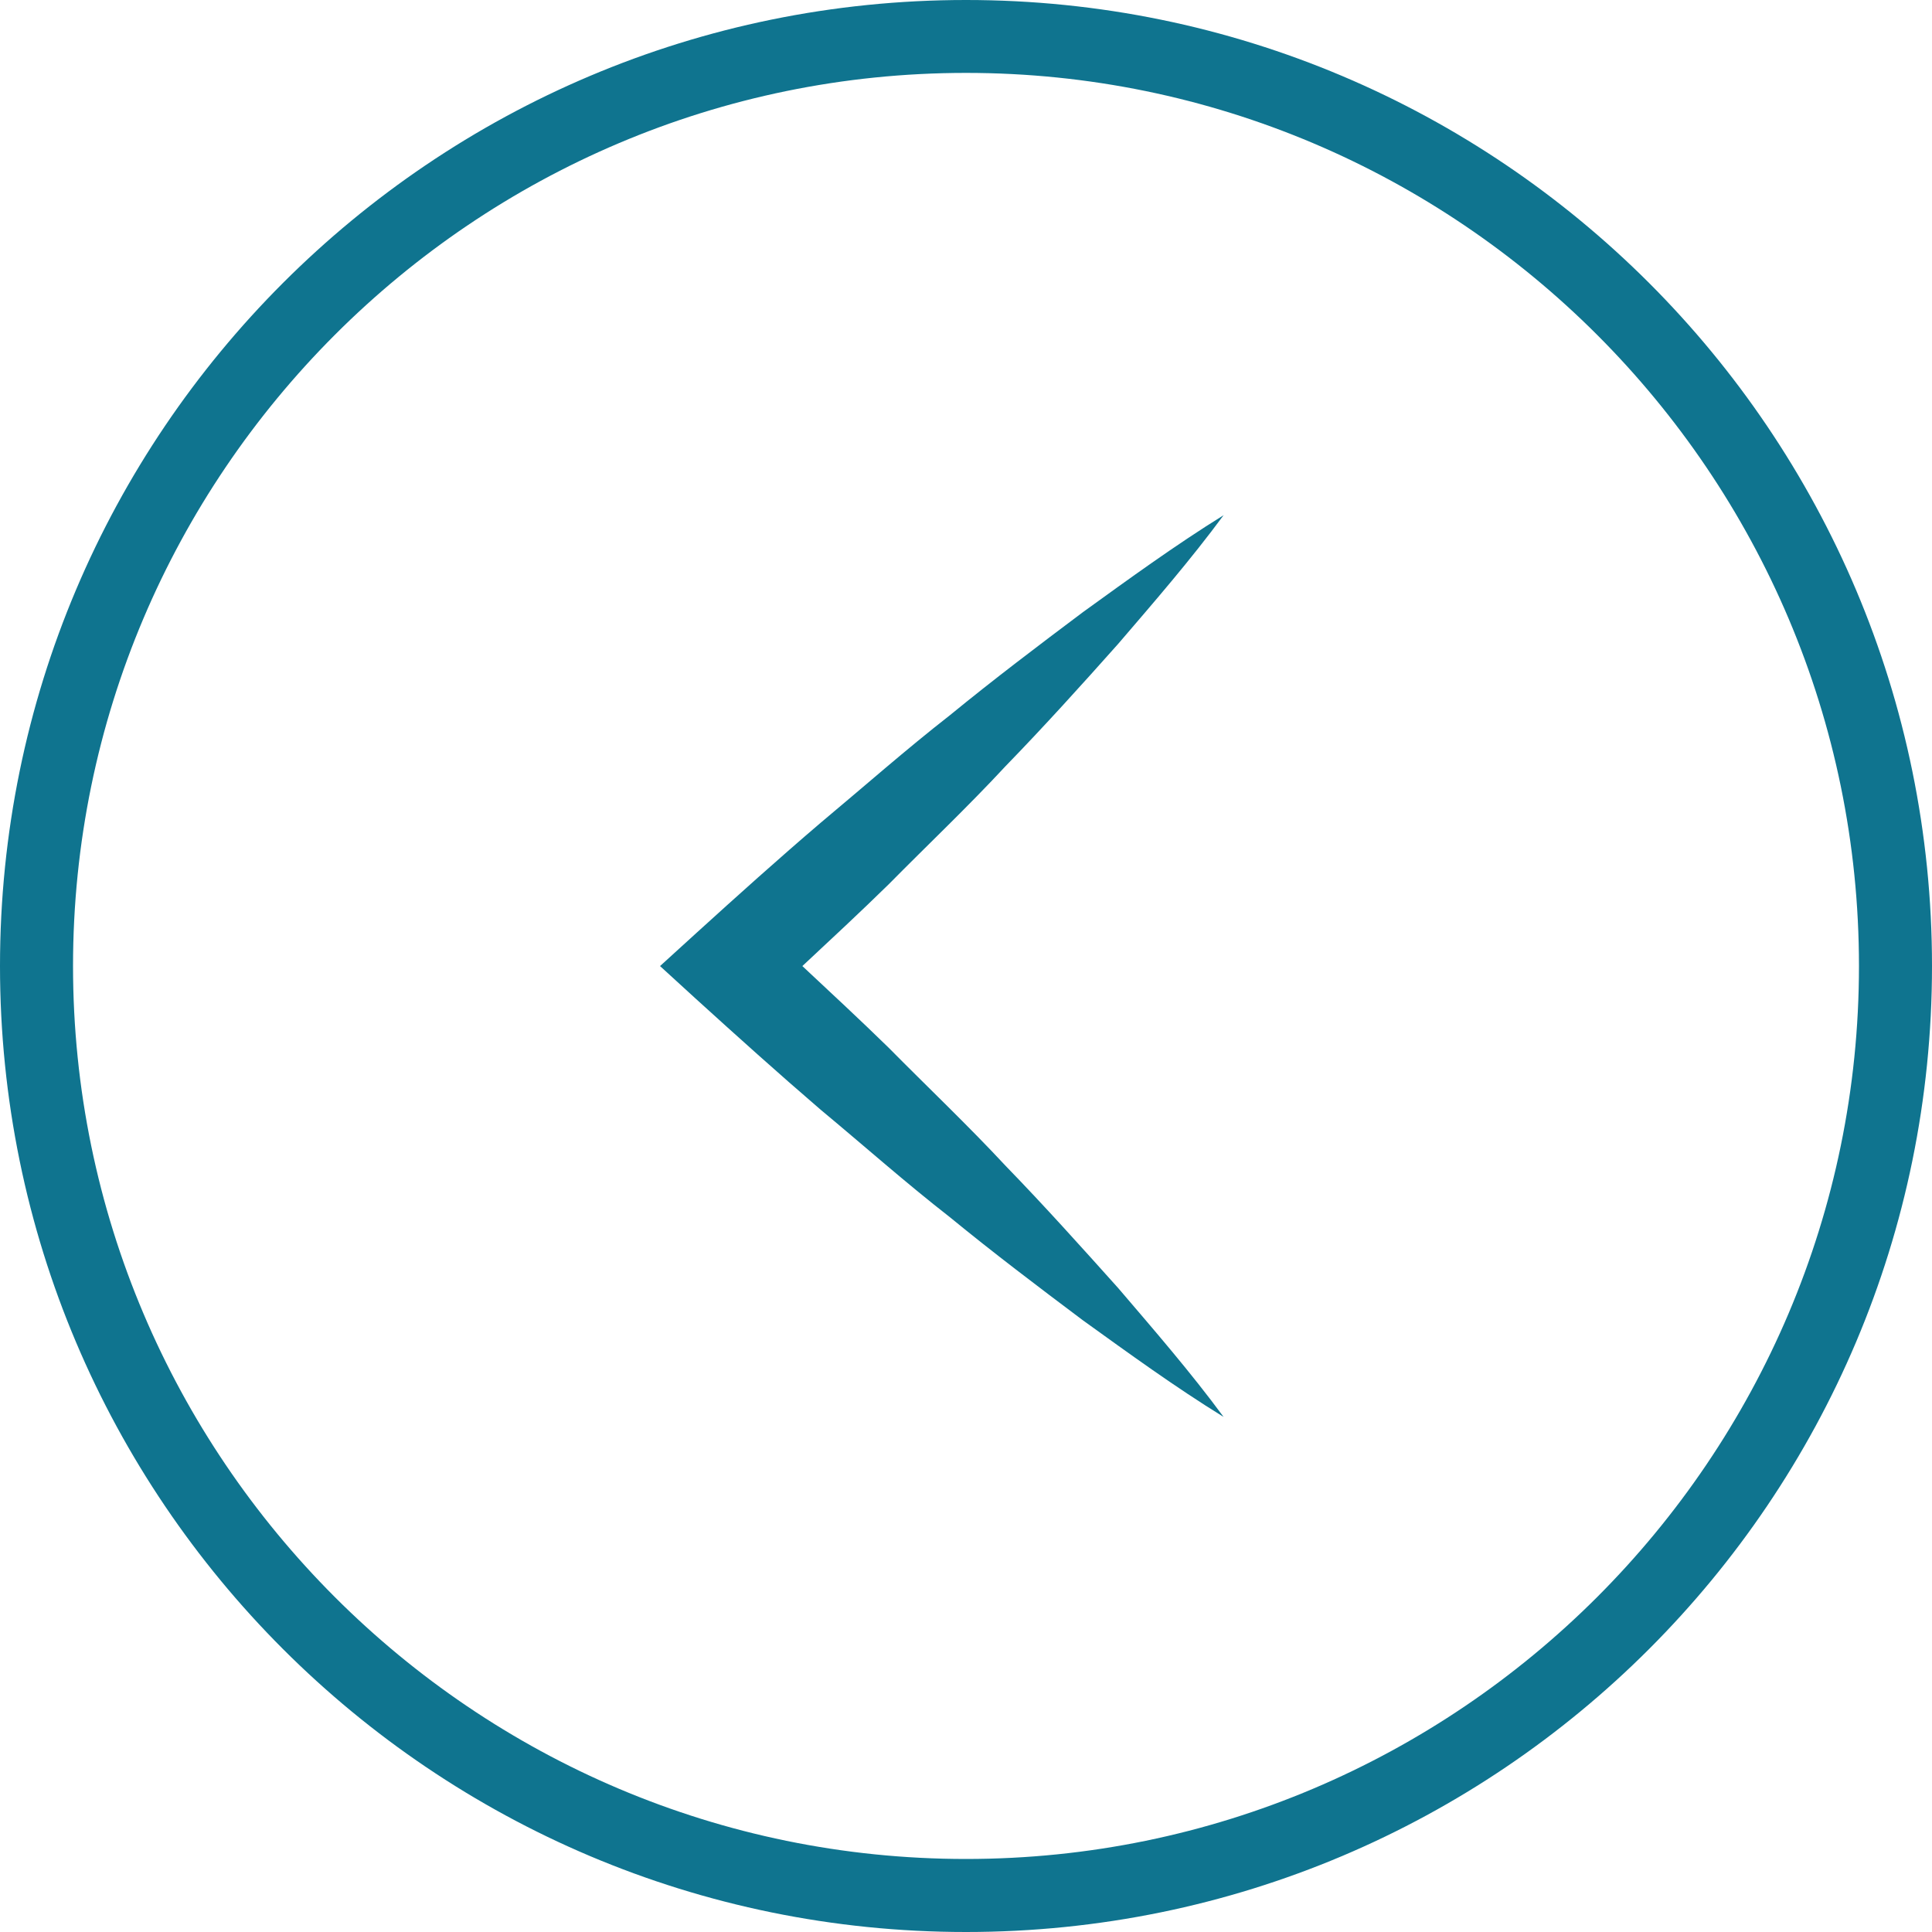
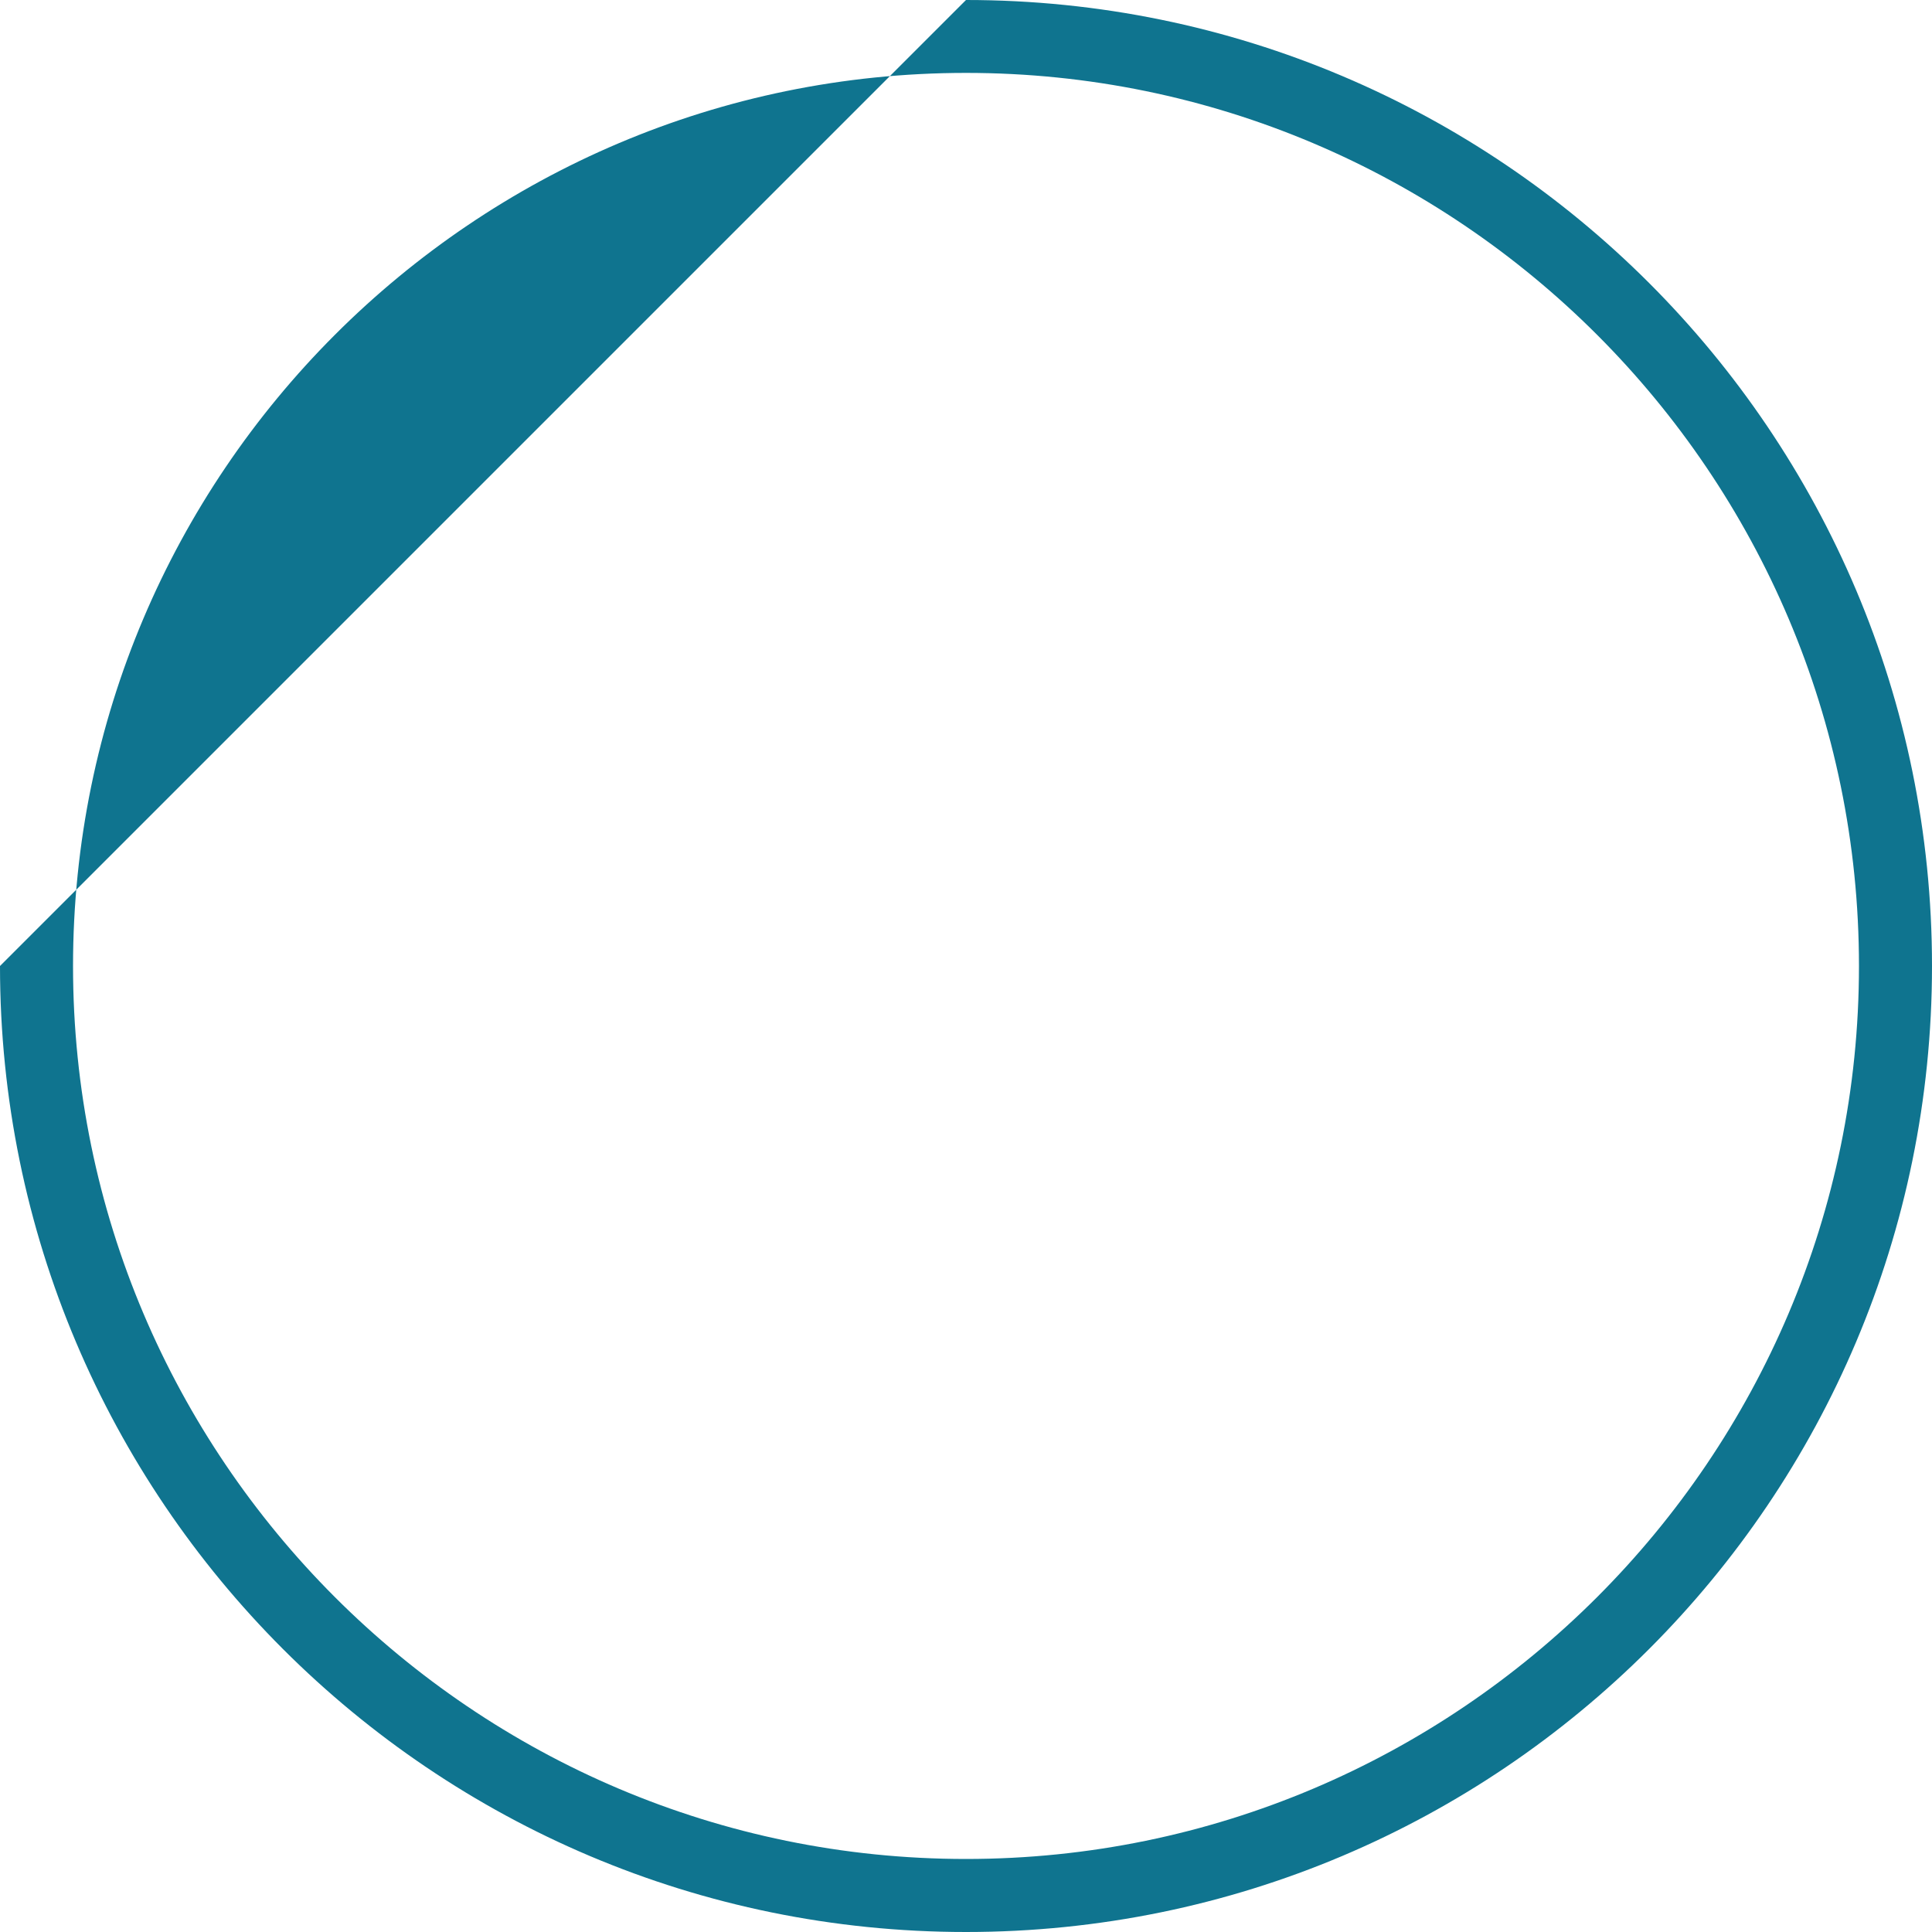
<svg xmlns="http://www.w3.org/2000/svg" width="30px" height="30px" viewBox="0 0 30 30" version="1.1">
  <title>Group</title>
  <desc>Created with Sketch.</desc>
  <defs />
  <g id="Page-1" stroke="none" stroke-width="1" fill="none" fill-rule="evenodd">
    <g id="L04" transform="translate(-78, -2420)" fill="#0F748F">
      <g id="Group" transform="translate(93, 2435) scale(-1, 1) translate(-93, -2435) translate(78, 2420)">
-         <path d="M17.251,12.771 C16.585,12.215 15.937,11.642 15.25,11.106 C14.577,10.555 13.88,10.027 13.181,9.503 C12.469,8.989 11.76,8.472 11,8 C11.514,8.697 12.079,9.347 12.638,9.999 C13.211,10.643 13.786,11.279 14.386,11.897 C14.971,12.528 15.598,13.121 16.202,13.733 C16.641,14.163 17.091,14.581 17.541,15.001 C17.091,15.422 16.641,15.839 16.201,16.269 C15.596,16.881 14.97,17.474 14.384,18.104 C13.784,18.722 13.209,19.363 12.636,20.002 C12.077,20.656 11.513,21.306 11,22.002 C11.76,21.533 12.47,21.016 13.183,20.503 C13.881,19.979 14.579,19.451 15.251,18.9 C15.939,18.364 16.585,17.79 17.253,17.235 C17.911,16.67 18.553,16.092 19.193,15.511 L19.751,15.001 L19.193,14.493 C18.552,13.911 17.911,13.334 17.251,12.771" id="Fill-1" />
-         <path d="M15,0 C6.715,0 0,6.717 0,15 C0,23.283 6.715,30 15,30 C23.283,30 30,23.283 30,15 C30,6.717 23.283,0 15,0 M15,1.132 C22.645,1.132 28.866,7.355 28.866,15 C28.866,22.645 22.645,28.866 15,28.866 C7.355,28.866 1.134,22.645 1.134,15 C1.134,7.355 7.355,1.132 15,1.132" id="Fill-1974" />
+         <path d="M15,0 C6.715,0 0,6.717 0,15 C0,23.283 6.715,30 15,30 C23.283,30 30,23.283 30,15 M15,1.132 C22.645,1.132 28.866,7.355 28.866,15 C28.866,22.645 22.645,28.866 15,28.866 C7.355,28.866 1.134,22.645 1.134,15 C1.134,7.355 7.355,1.132 15,1.132" id="Fill-1974" />
      </g>
    </g>
  </g>
</svg>